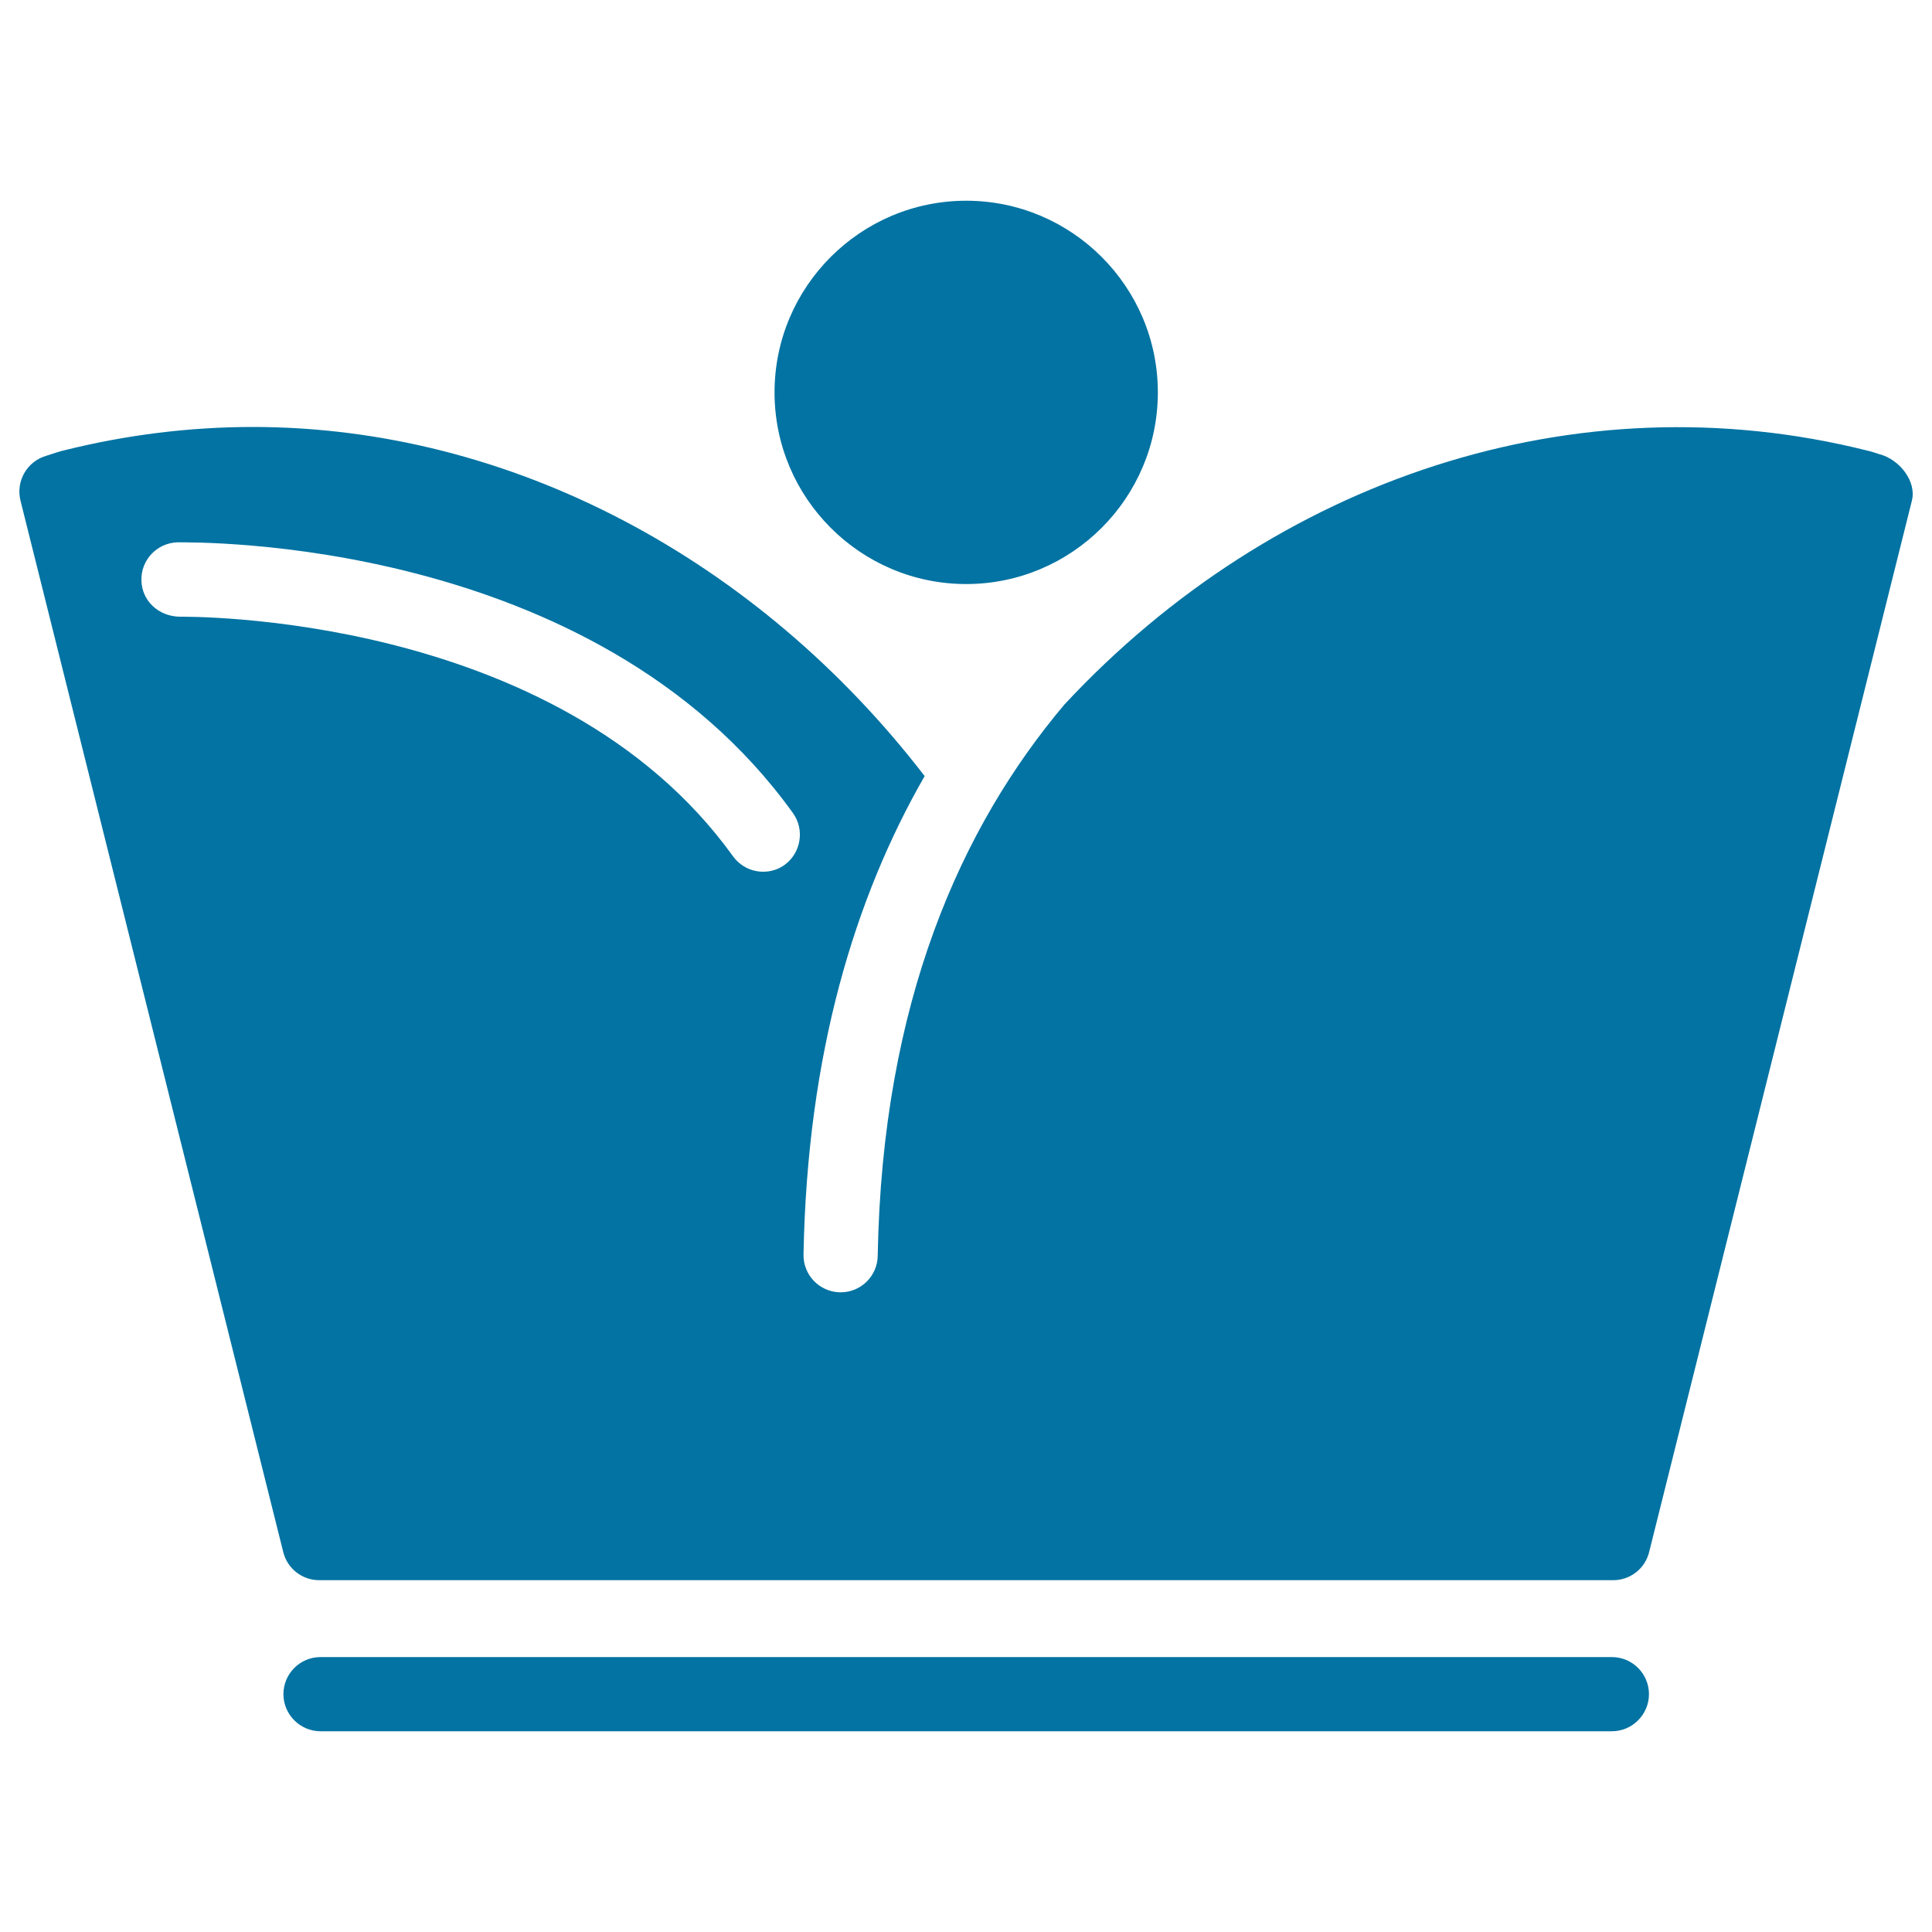
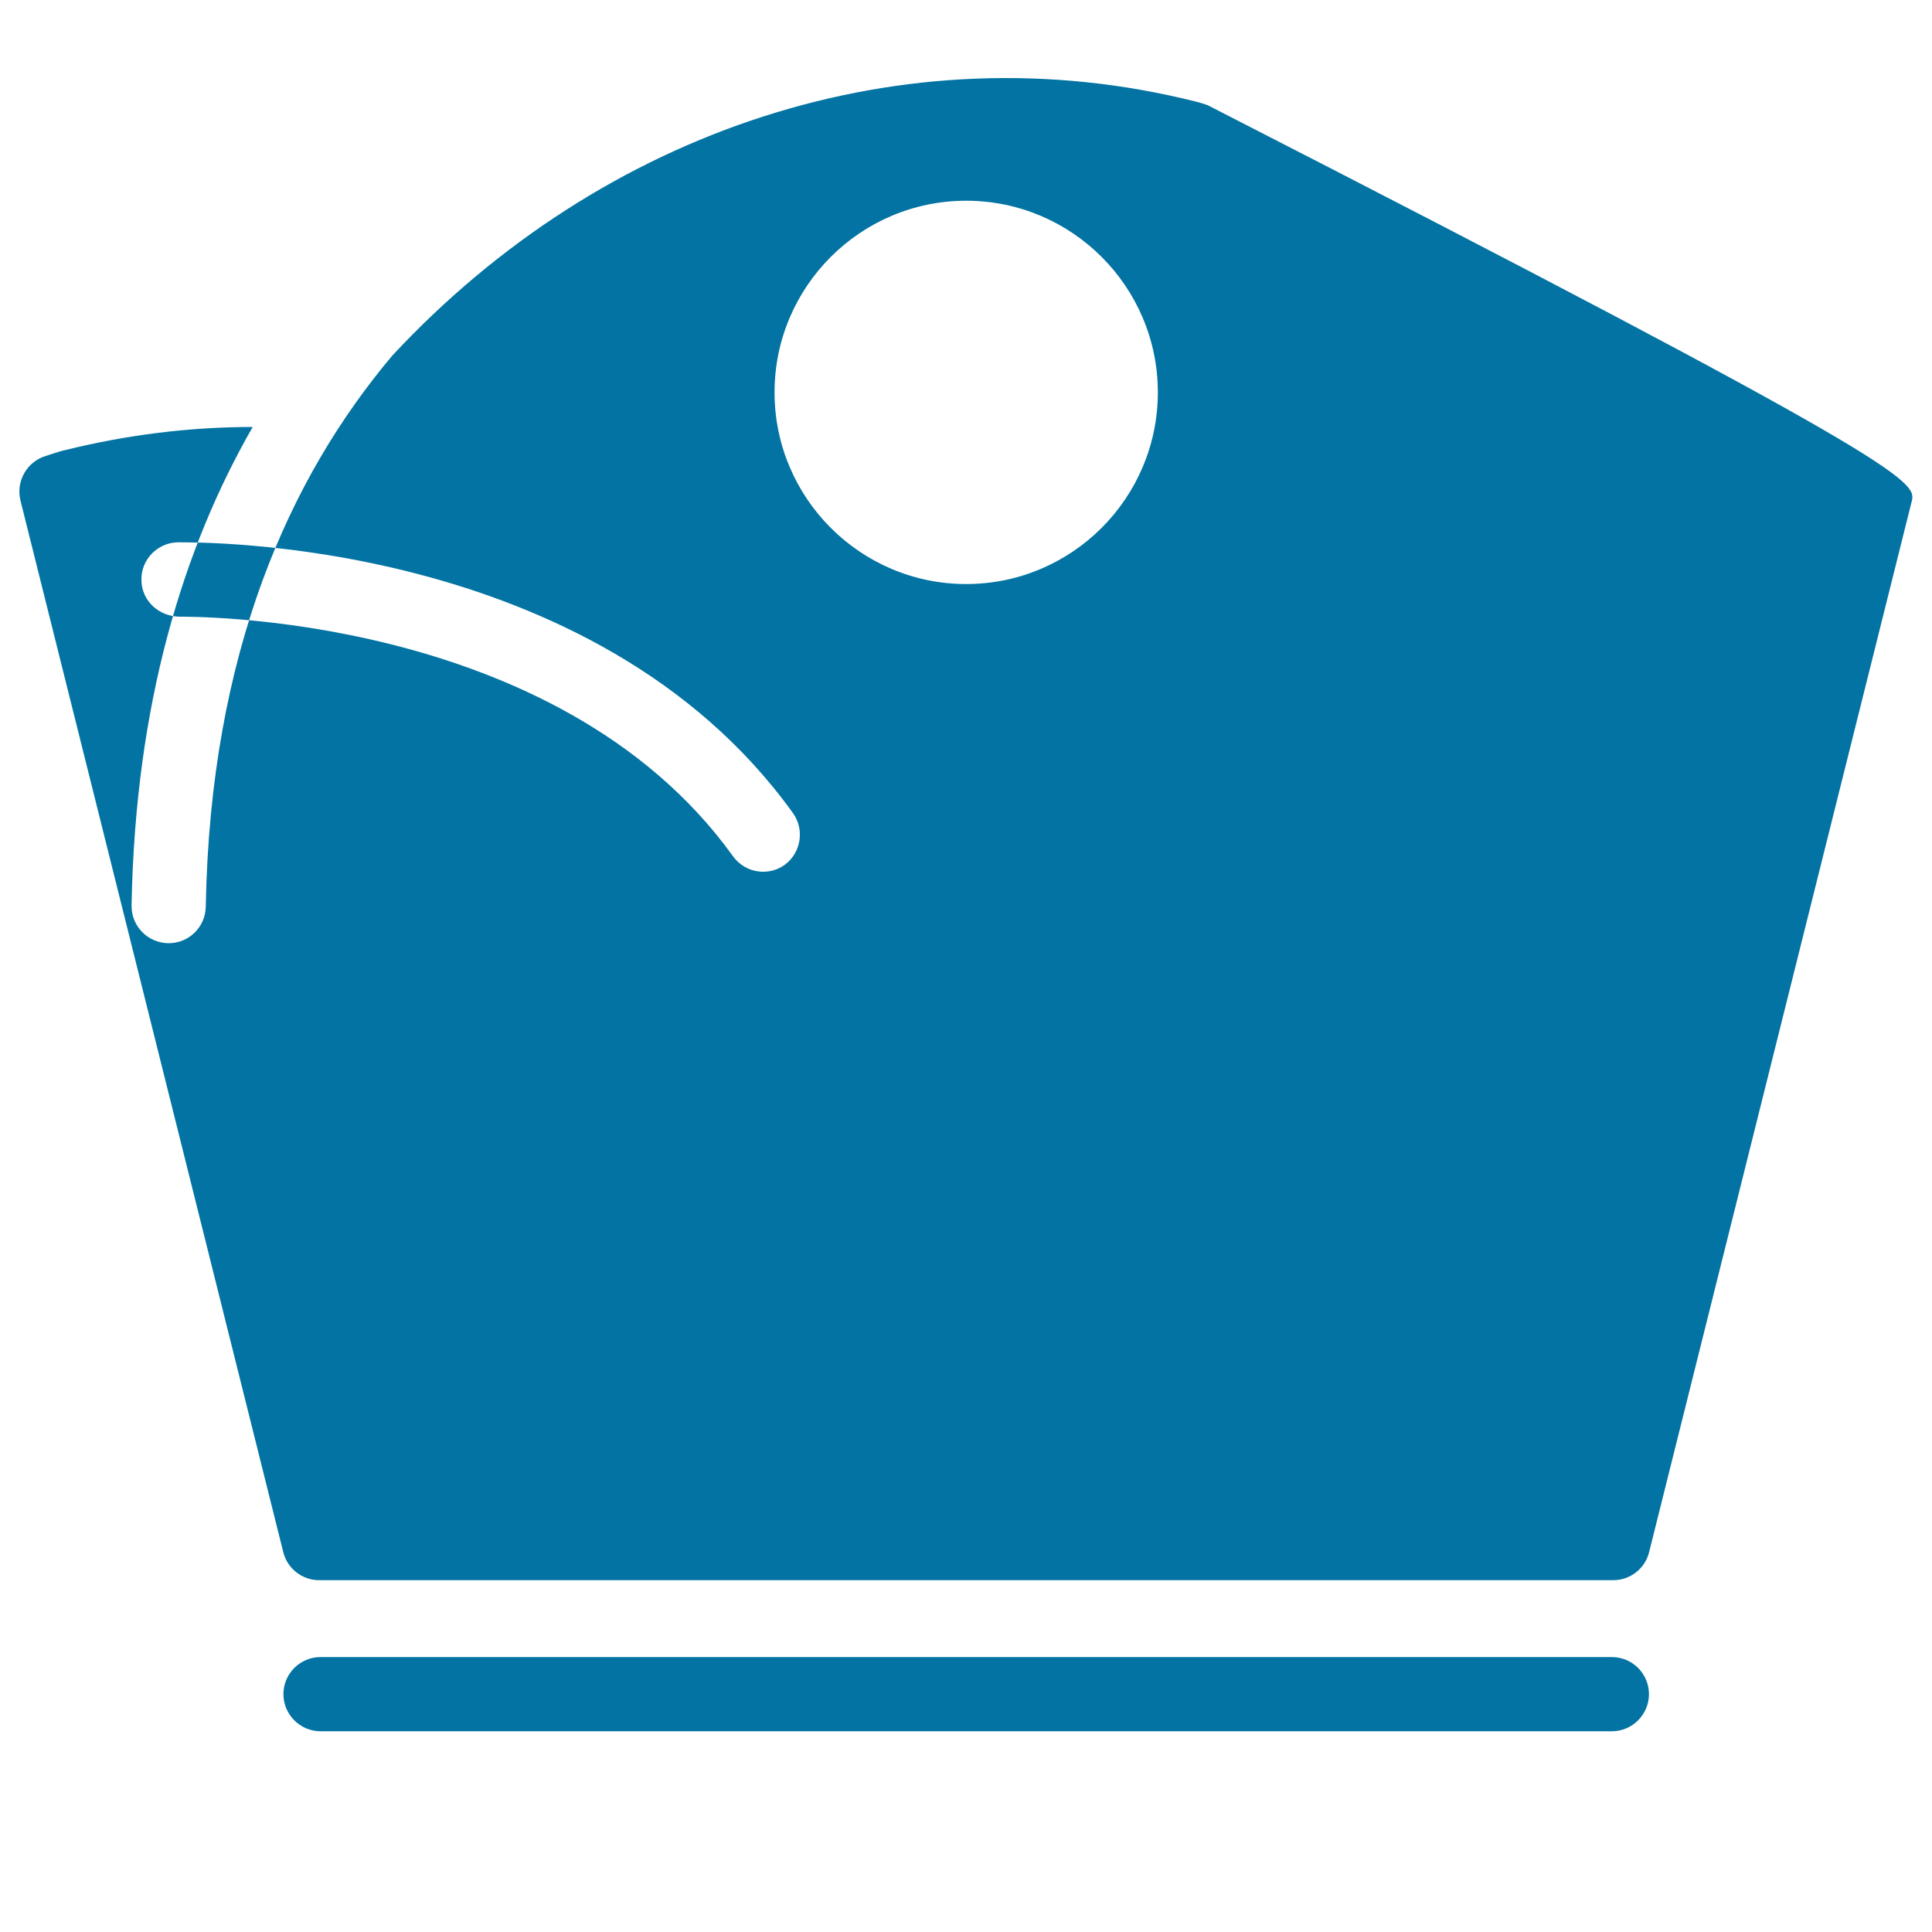
<svg xmlns="http://www.w3.org/2000/svg" viewBox="0 0 1000 1000" style="fill:#0273a2">
  <title>Royal Crown Of Dark Design With A Sphere On Top SVG icon</title>
  <g>
-     <path d="M853.5,876.9c0,10.5-8.6,19.2-19.2,19.2H165.9c-10.6,0-19.2-8.7-19.2-19.2c0-10.6,8.6-19.2,19.2-19.2h668.4C844.9,857.7,853.5,866.3,853.5,876.9z M500.1,302.3c54.7,0,99.2-44.5,99.2-99.2c0-54.7-44.5-99.2-99.2-99.2c-54.7,0-99.2,44.5-99.2,99.2C400.9,257.8,445.4,302.3,500.1,302.3z M989.6,259.1l-136,544.2c-2.1,8.6-9.8,14.6-18.6,14.6H441.5H172h-6.8c-8.8,0-16.5-6-18.6-14.6l-136-544.2C8.1,249,14,238.8,24,235.9c5.2-1.7,7.3-2.4,9.6-2.9c31.8-7.9,64.5-12,97.2-12c133.8,0,261.5,68.6,347.8,180.7c-36.1,62.8-60.8,143.6-62.7,247.6c-0.2,10.7,8.3,19.4,18.9,19.6c0.1,0,0.2,0,0.3,0c10.5,0,19-8.4,19.2-18.8c2.3-131.9,43.5-222.4,96.6-285.4c108.9-117,265-169.2,415.5-131.5c2.2,0.5,4.2,1.2,6.4,1.9C983,237.7,992.1,249,989.6,259.1z M410.4,420.8c-103.2-143.5-309.7-140-318.5-140.1c-10.6,0.3-19,9.1-18.7,19.7c0.2,10.6,8.9,18.6,19.7,18.8c1.9,0.1,195-3.2,286.5,124c3.8,5.2,9.6,8,15.6,8c3.9,0,7.8-1.1,11.2-3.6C414.6,441.4,416.6,429.4,410.4,420.8z" />
+     <path d="M853.5,876.9c0,10.5-8.6,19.2-19.2,19.2H165.9c-10.6,0-19.2-8.7-19.2-19.2c0-10.6,8.6-19.2,19.2-19.2h668.4C844.9,857.7,853.5,866.3,853.5,876.9z M500.1,302.3c54.7,0,99.2-44.5,99.2-99.2c0-54.7-44.5-99.2-99.2-99.2c-54.7,0-99.2,44.5-99.2,99.2C400.9,257.8,445.4,302.3,500.1,302.3z M989.6,259.1l-136,544.2c-2.1,8.6-9.8,14.6-18.6,14.6H441.5H172h-6.8c-8.8,0-16.5-6-18.6-14.6l-136-544.2C8.1,249,14,238.8,24,235.9c5.2-1.7,7.3-2.4,9.6-2.9c31.8-7.9,64.5-12,97.2-12c-36.1,62.8-60.8,143.6-62.7,247.6c-0.2,10.7,8.3,19.4,18.9,19.6c0.1,0,0.2,0,0.3,0c10.5,0,19-8.4,19.2-18.8c2.3-131.9,43.5-222.4,96.6-285.4c108.9-117,265-169.2,415.5-131.5c2.2,0.5,4.2,1.2,6.4,1.9C983,237.7,992.1,249,989.6,259.1z M410.4,420.8c-103.2-143.5-309.7-140-318.5-140.1c-10.6,0.3-19,9.1-18.7,19.7c0.2,10.6,8.9,18.6,19.7,18.8c1.9,0.1,195-3.2,286.5,124c3.8,5.2,9.6,8,15.6,8c3.9,0,7.8-1.1,11.2-3.6C414.6,441.4,416.6,429.4,410.4,420.8z" />
  </g>
</svg>